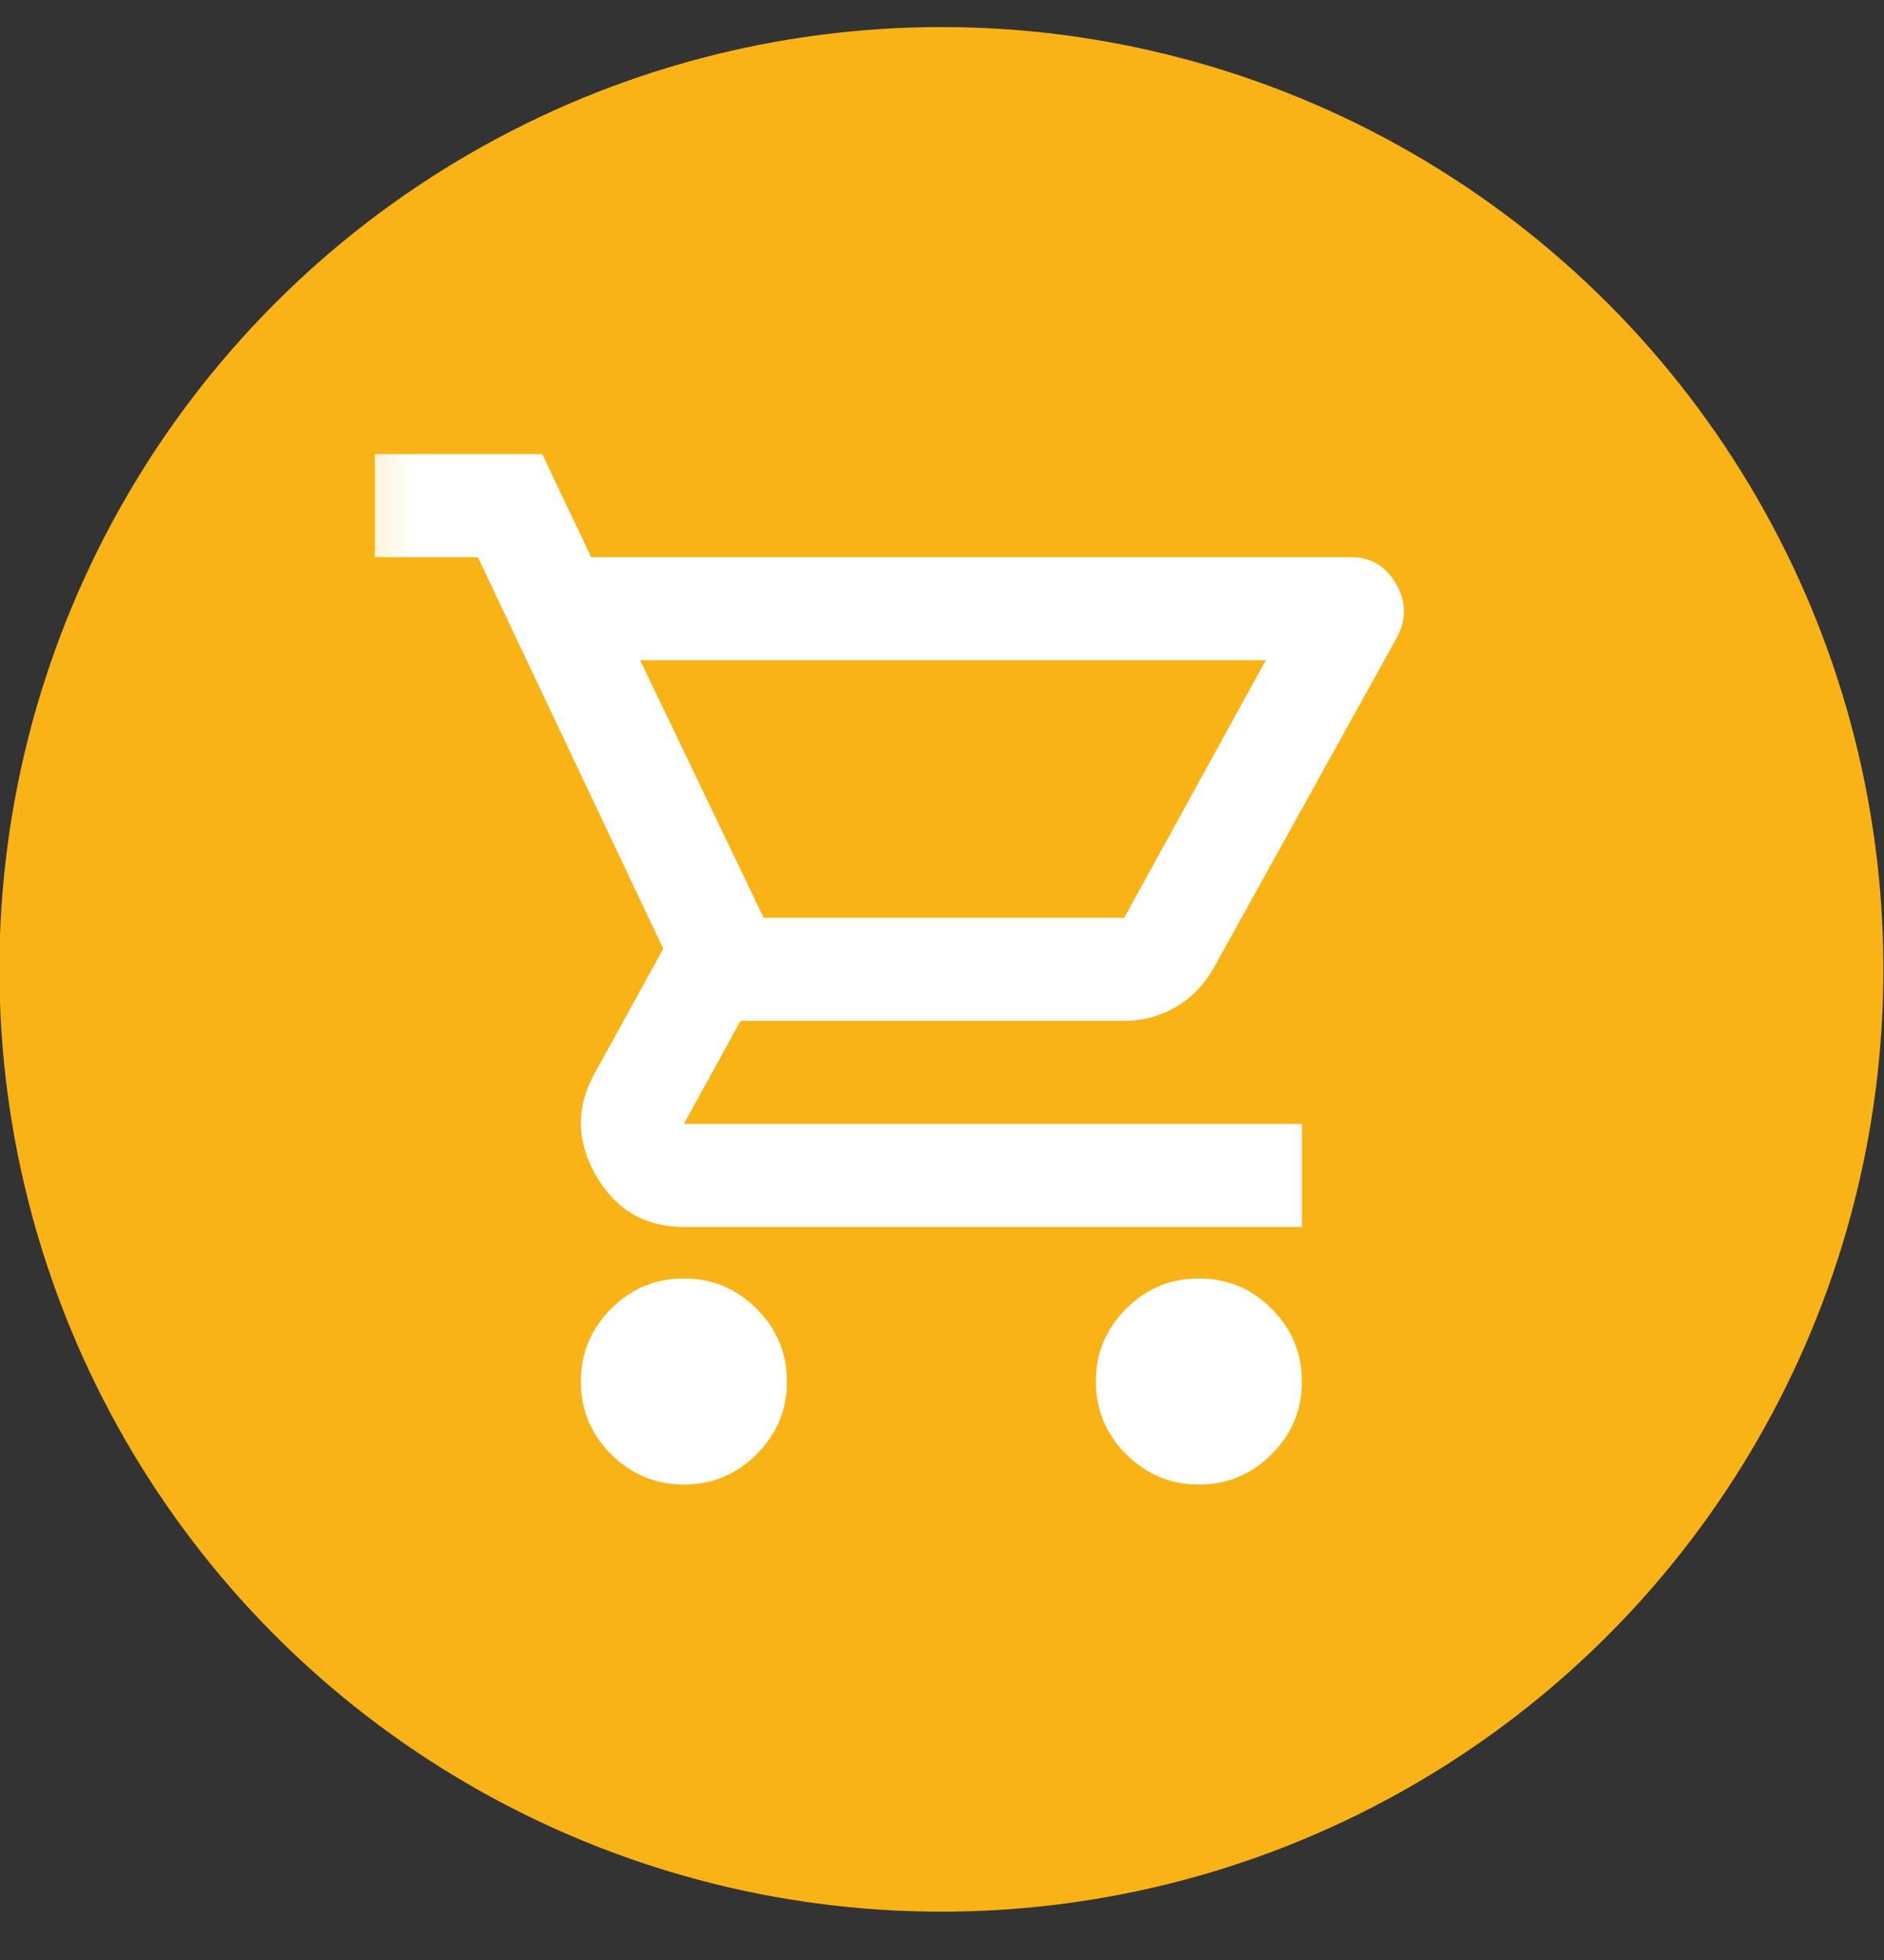
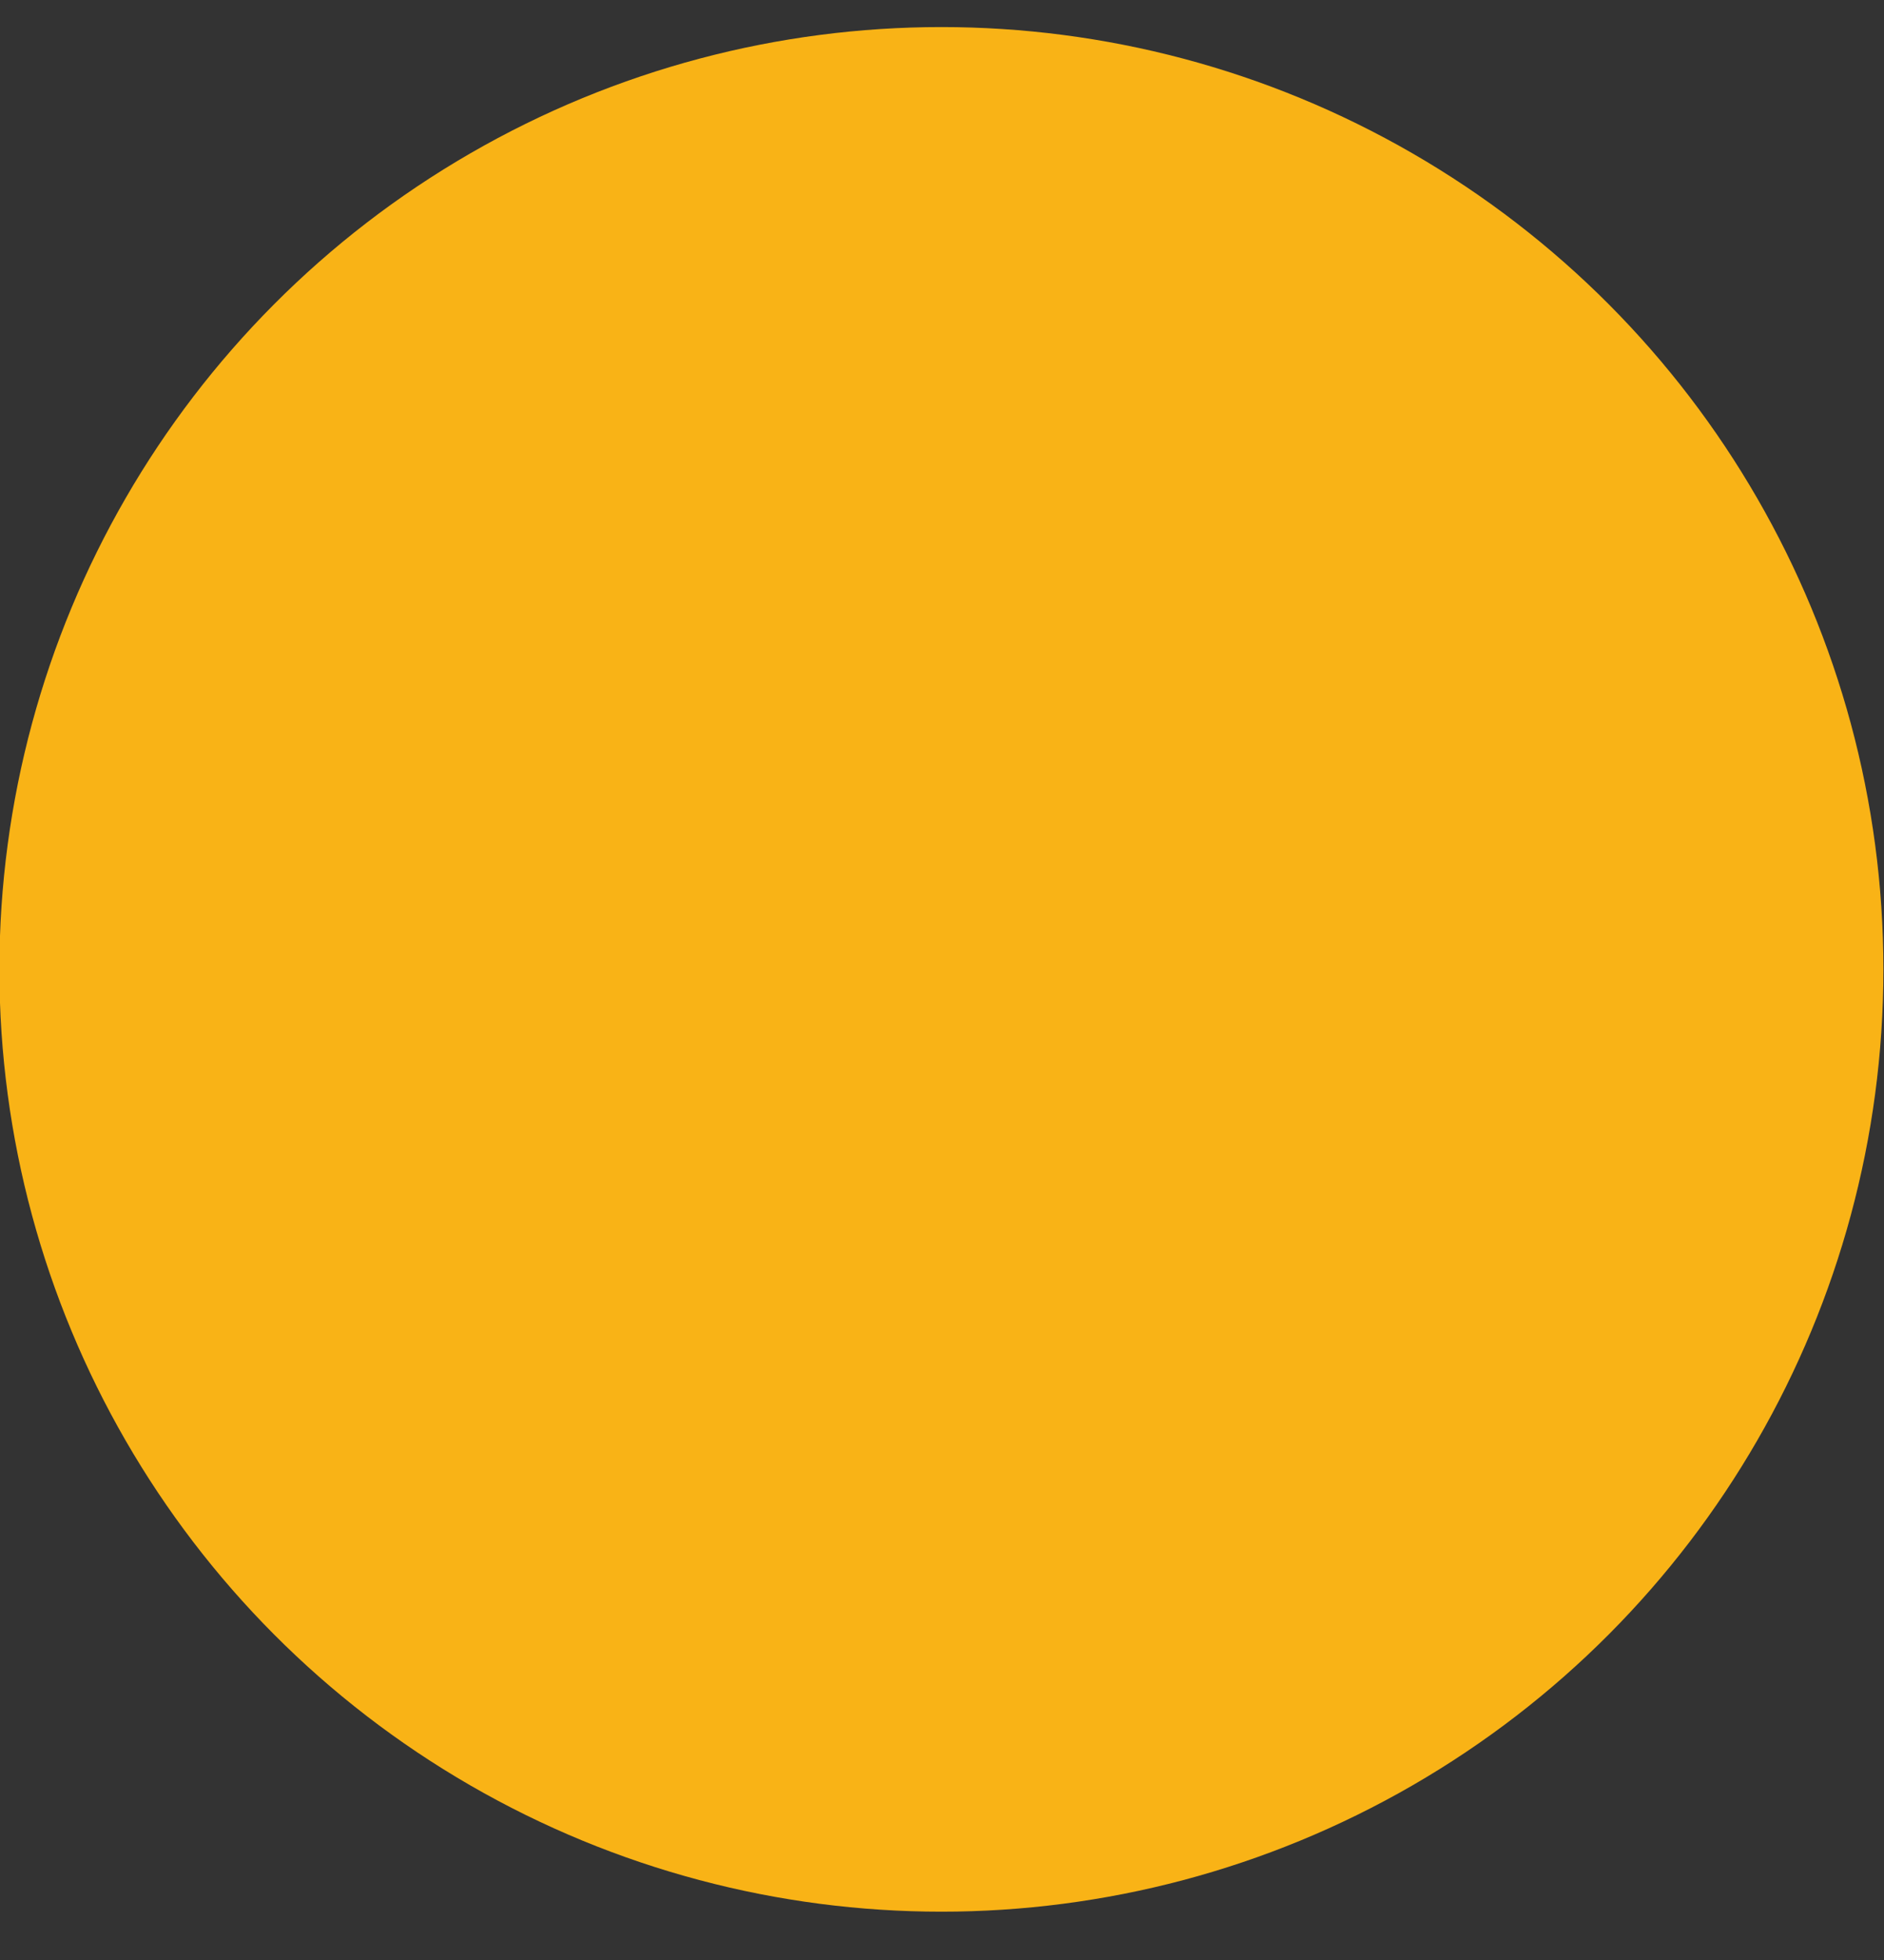
<svg xmlns="http://www.w3.org/2000/svg" fill="none" height="26" viewBox="0 0 25 26" width="25">
  <rect x="0" y="0" width="25" height="26" fill="#333333" stroke="none" />
  <circle cx="12.492" cy="12.859" fill="#F9B316" r="12.5" />
  <mask height="18" id="mask0_12060_4702" maskUnits="userSpaceOnUse" style="mask-type:alpha" width="17" x="4" y="4">
-     <rect fill="#D9D9D9" height="16.402" width="16.402" x="4.291" y="4.657" />
-   </mask>
+     </mask>
  <g mask="url(#mask0_12060_4702)">
-     <path d="M9.075 19.693C8.699 19.693 8.377 19.559 8.109 19.291C7.842 19.024 7.708 18.702 7.708 18.326C7.708 17.95 7.842 17.628 8.109 17.361C8.377 17.093 8.699 16.959 9.075 16.959C9.451 16.959 9.772 17.093 10.04 17.361C10.308 17.628 10.442 17.95 10.442 18.326C10.442 18.702 10.308 19.024 10.04 19.291C9.772 19.559 9.451 19.693 9.075 19.693ZM15.909 19.693C15.533 19.693 15.211 19.559 14.944 19.291C14.676 19.024 14.542 18.702 14.542 18.326C14.542 17.95 14.676 17.628 14.944 17.361C15.211 17.093 15.533 16.959 15.909 16.959C16.285 16.959 16.607 17.093 16.874 17.361C17.142 17.628 17.276 17.95 17.276 18.326C17.276 18.702 17.142 19.024 16.874 19.291C16.607 19.559 16.285 19.693 15.909 19.693ZM8.494 8.758L10.134 12.175H14.918L16.797 8.758H8.494ZM7.845 7.391H17.925C18.187 7.391 18.387 7.508 18.523 7.741C18.66 7.975 18.666 8.211 18.54 8.45L16.114 12.825C15.989 13.052 15.821 13.229 15.61 13.354C15.399 13.479 15.169 13.542 14.918 13.542H9.827L9.075 14.909H17.276V16.276H9.075C8.562 16.276 8.175 16.051 7.913 15.601C7.651 15.151 7.64 14.704 7.879 14.26L8.801 12.585L6.341 7.391H4.974V6.024H7.195L7.845 7.391Z" fill="white" />
-   </g>
+     </g>
</svg>